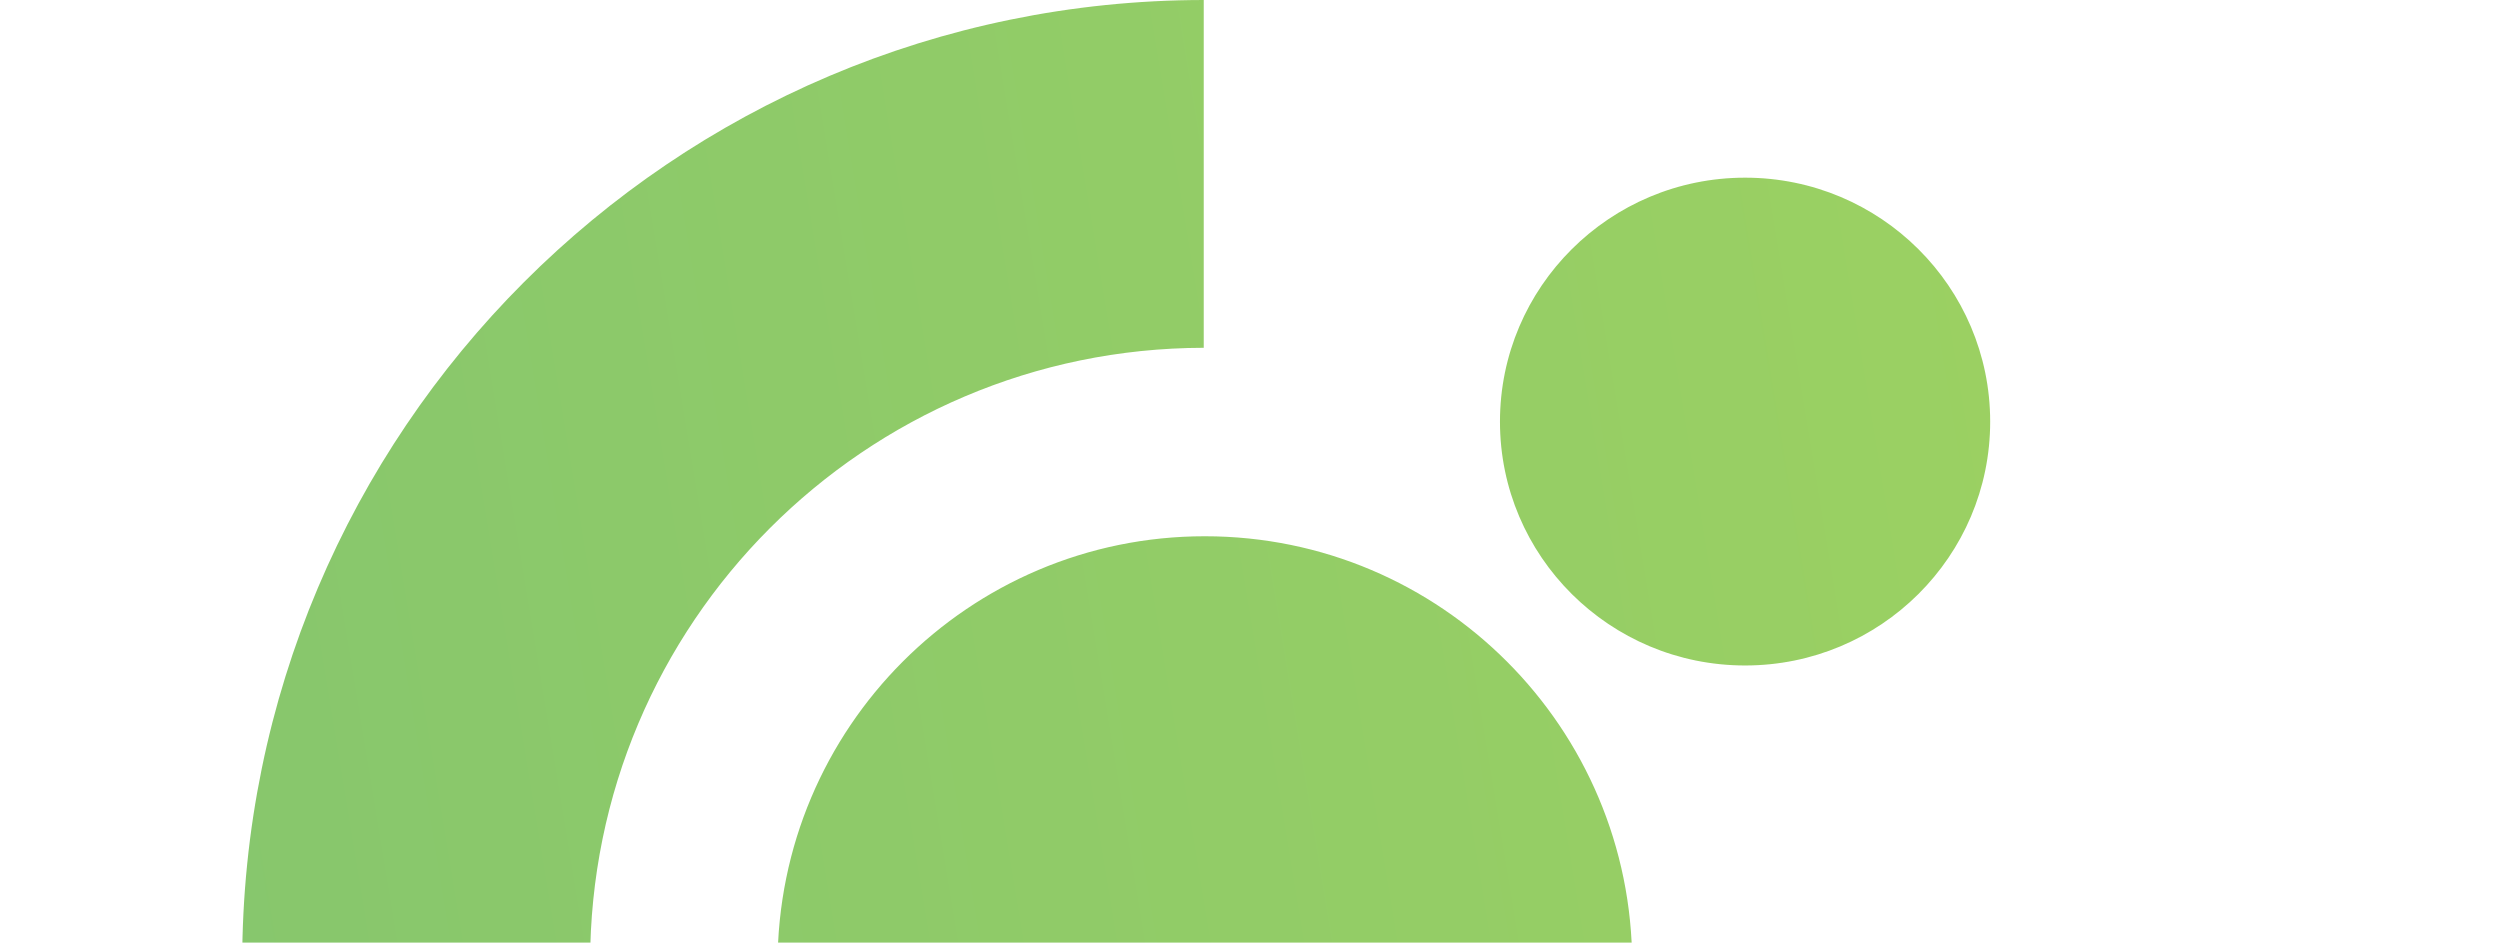
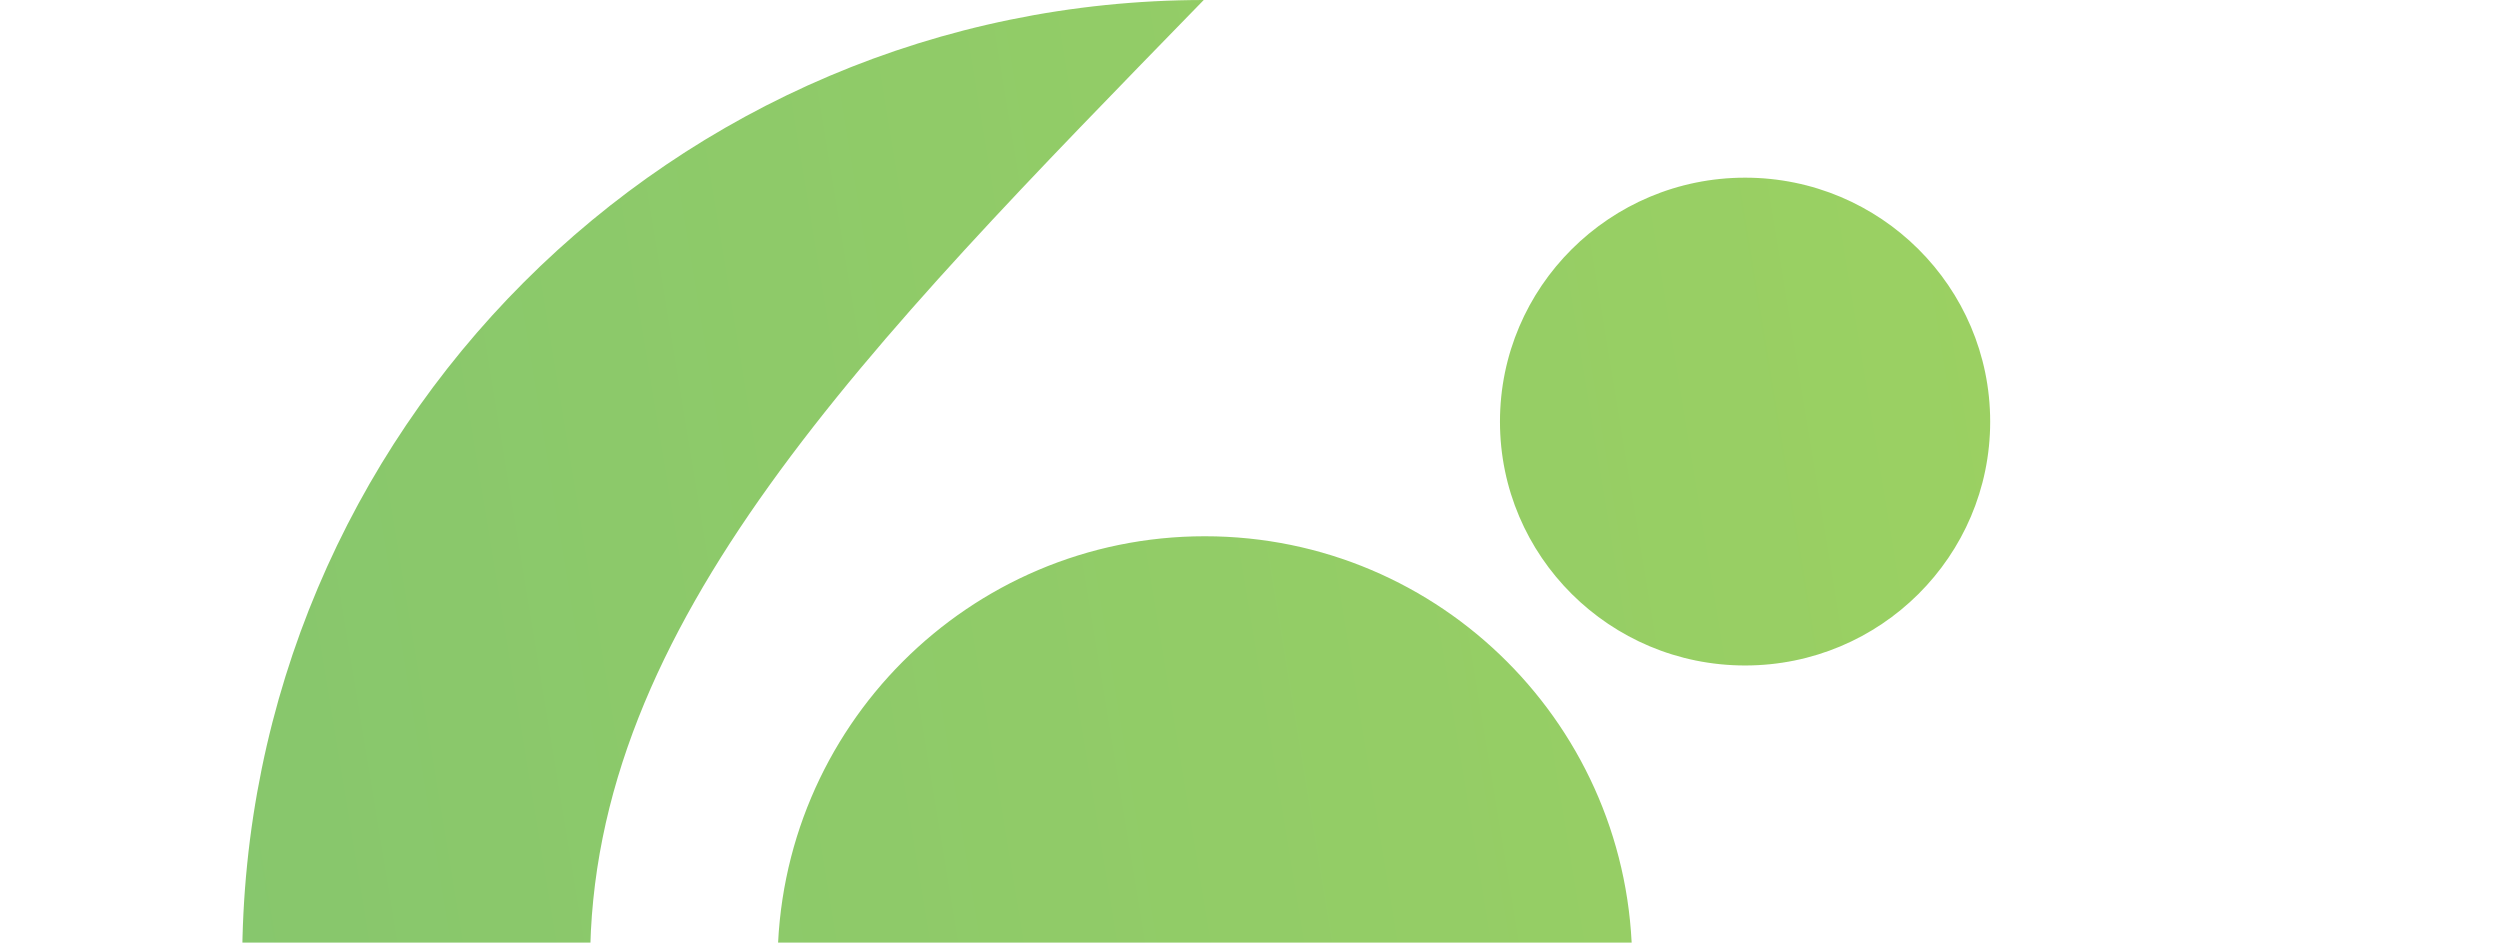
<svg xmlns="http://www.w3.org/2000/svg" width="732" height="276" viewBox="0 0 732 376" fill="none">
-   <path fill-rule="evenodd" clip-rule="evenodd" d="M347.547 0V138.728C212.323 138.973 102.773 248.698 102.773 383.975C102.773 519.424 212.568 629.223 347.987 629.223C482.625 629.223 593.227 520.428 593.227 383.07L732 383.168C732 596.058 560.063 768 347.987 768C135.912 768 -36 596.058 -36 383.975C-36 172.064 135.717 0.22 347.547 0ZM347.976 213.906C442.154 213.906 518.453 290.382 518.453 384.669C518.453 478.981 442.154 555.383 348.001 555.383C253.871 555.383 177.548 478.981 177.548 384.669C177.548 290.382 253.871 213.906 347.976 213.906ZM661.246 168.197C661.246 114.486 617.486 70.873 563.502 70.873C509.518 70.873 465.709 114.486 465.709 168.197C465.709 221.885 509.518 265.45 563.502 265.45C617.486 265.45 661.246 221.885 661.246 168.197Z" fill="url(#paint0_linear)" opacity=" 0.7" />
+   <path fill-rule="evenodd" clip-rule="evenodd" d="M347.547 0C212.323 138.973 102.773 248.698 102.773 383.975C102.773 519.424 212.568 629.223 347.987 629.223C482.625 629.223 593.227 520.428 593.227 383.07L732 383.168C732 596.058 560.063 768 347.987 768C135.912 768 -36 596.058 -36 383.975C-36 172.064 135.717 0.22 347.547 0ZM347.976 213.906C442.154 213.906 518.453 290.382 518.453 384.669C518.453 478.981 442.154 555.383 348.001 555.383C253.871 555.383 177.548 478.981 177.548 384.669C177.548 290.382 253.871 213.906 347.976 213.906ZM661.246 168.197C661.246 114.486 617.486 70.873 563.502 70.873C509.518 70.873 465.709 114.486 465.709 168.197C465.709 221.885 509.518 265.45 563.502 265.45C617.486 265.45 661.246 221.885 661.246 168.197Z" fill="url(#paint0_linear)" opacity=" 0.7" />
  <defs>
    <linearGradient id="paint0_linear" x1="-36" y1="768" x2="827.69" y2="625.43" gradientUnits="userSpaceOnUse">
      <stop stop-color="#52AE30" />
      <stop offset="1" stop-color="#74BF1E" />
    </linearGradient>
  </defs>
</svg>